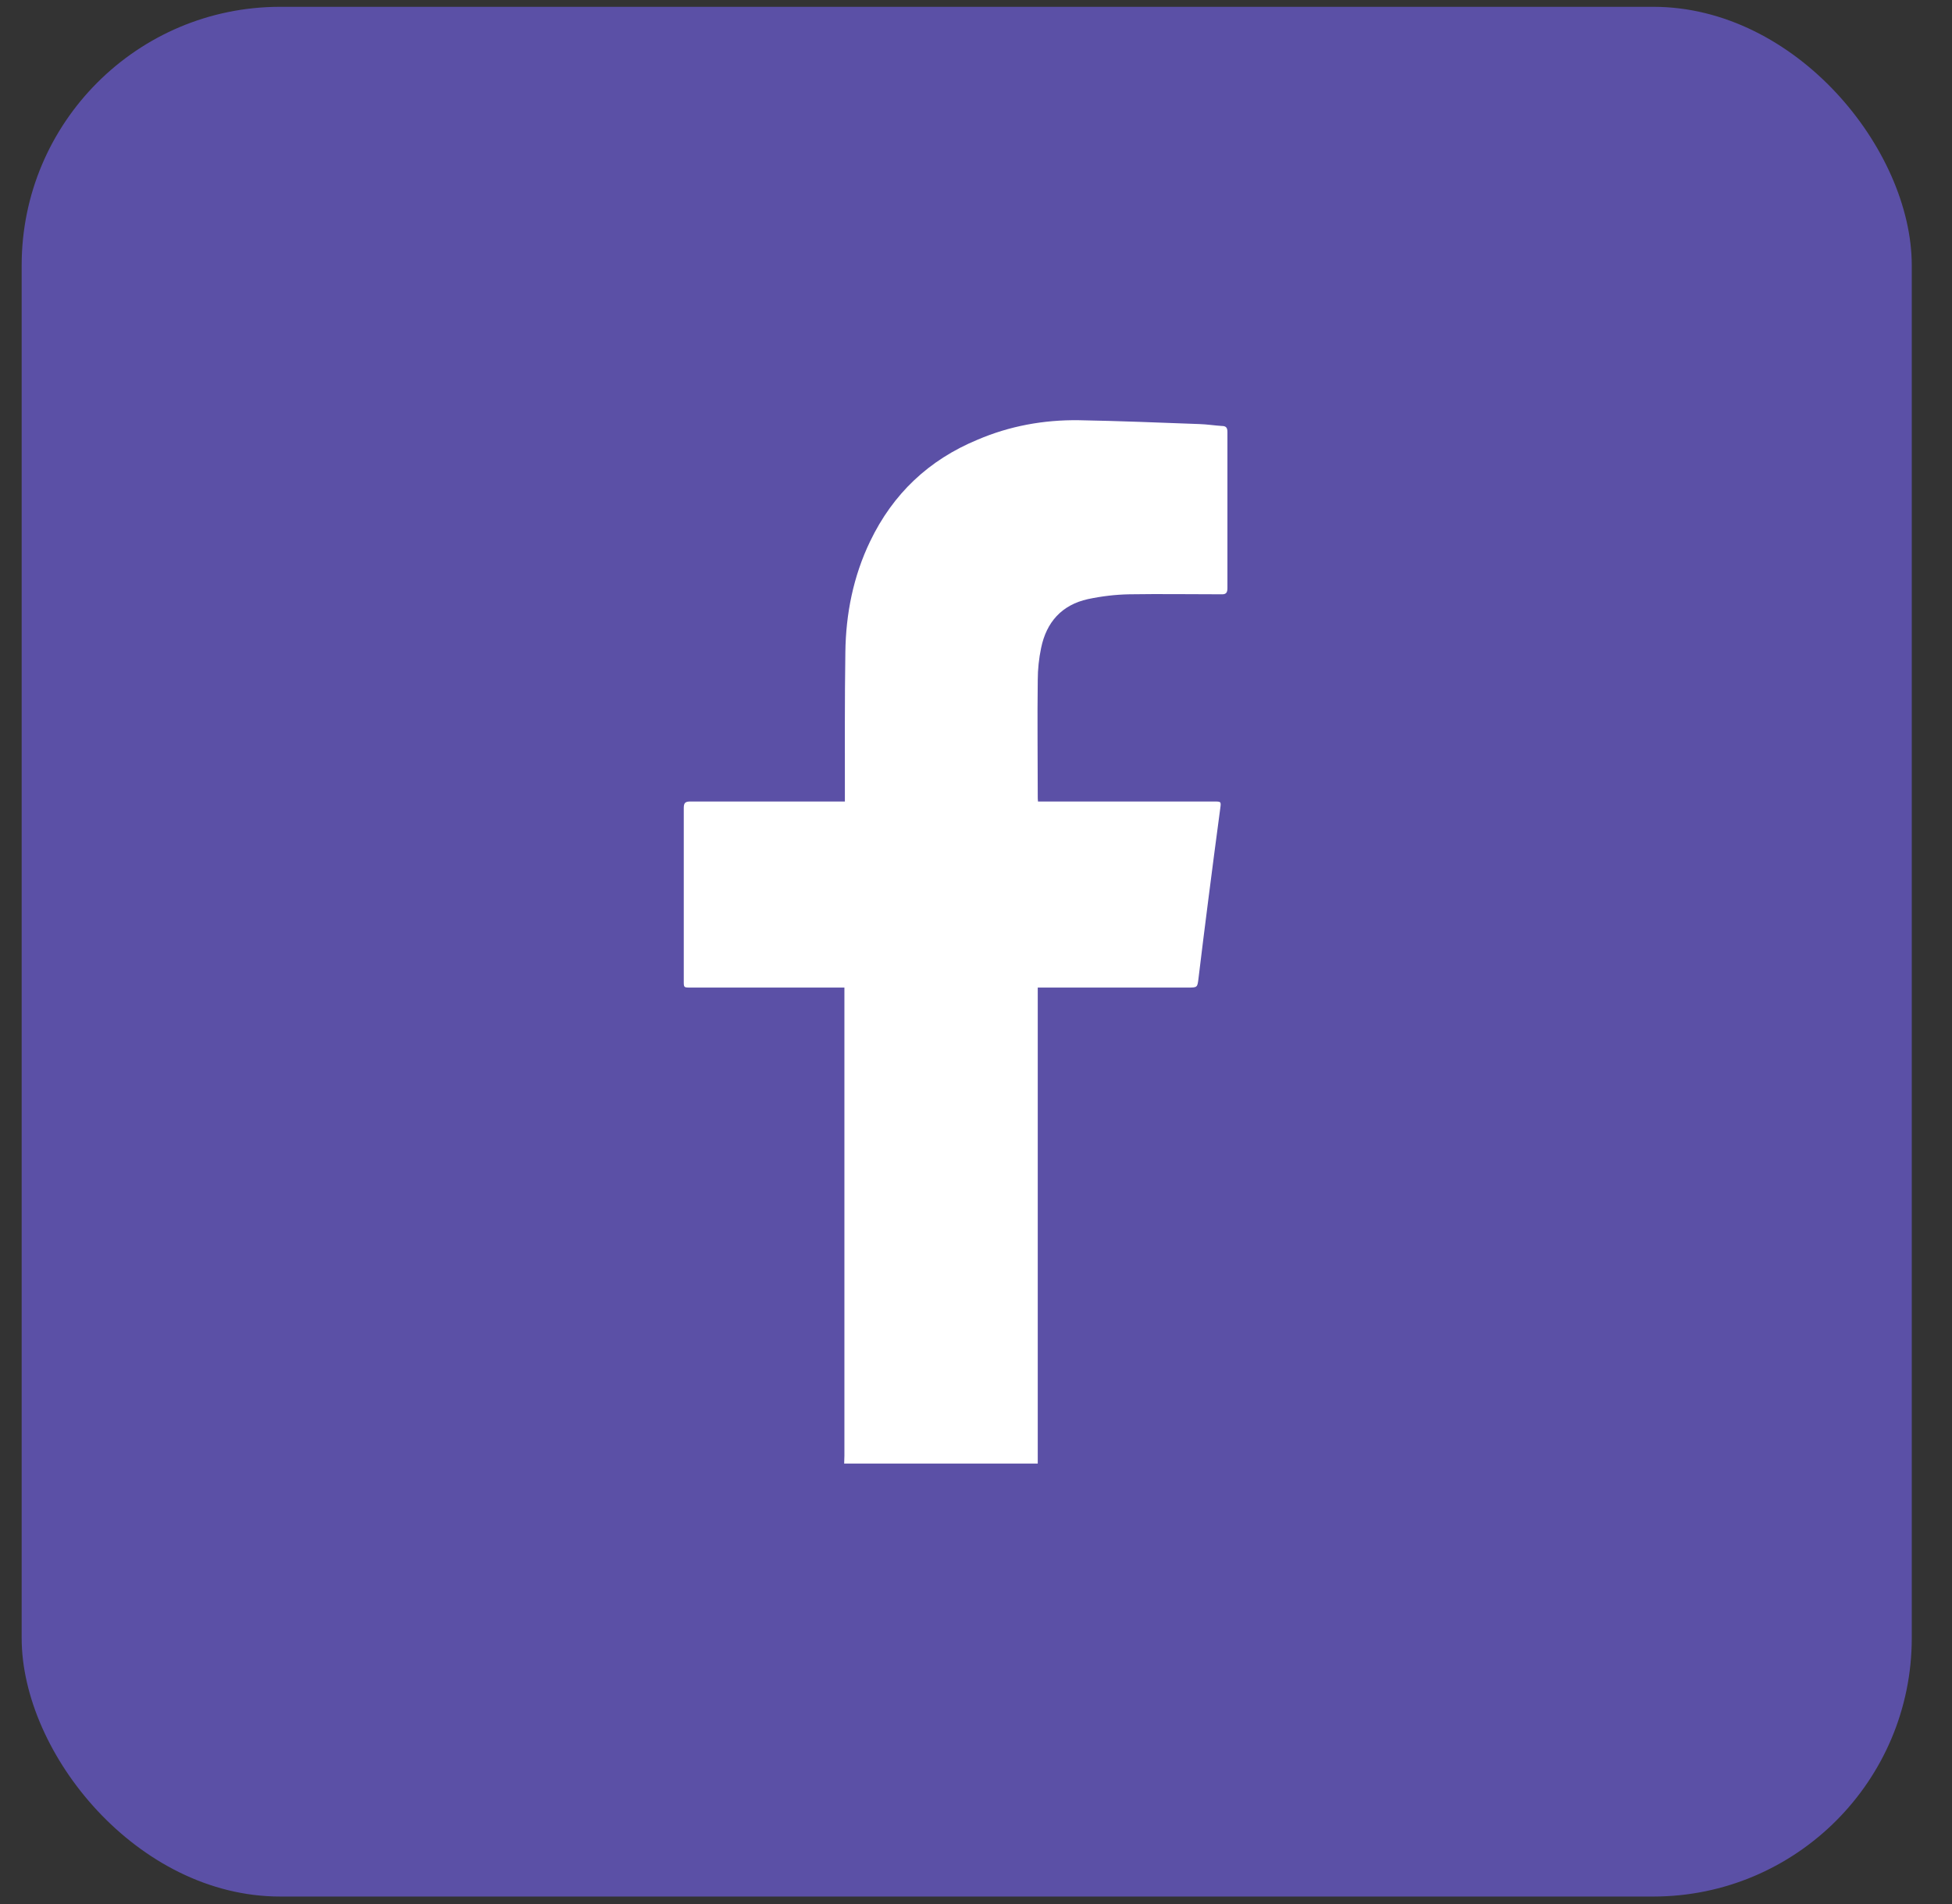
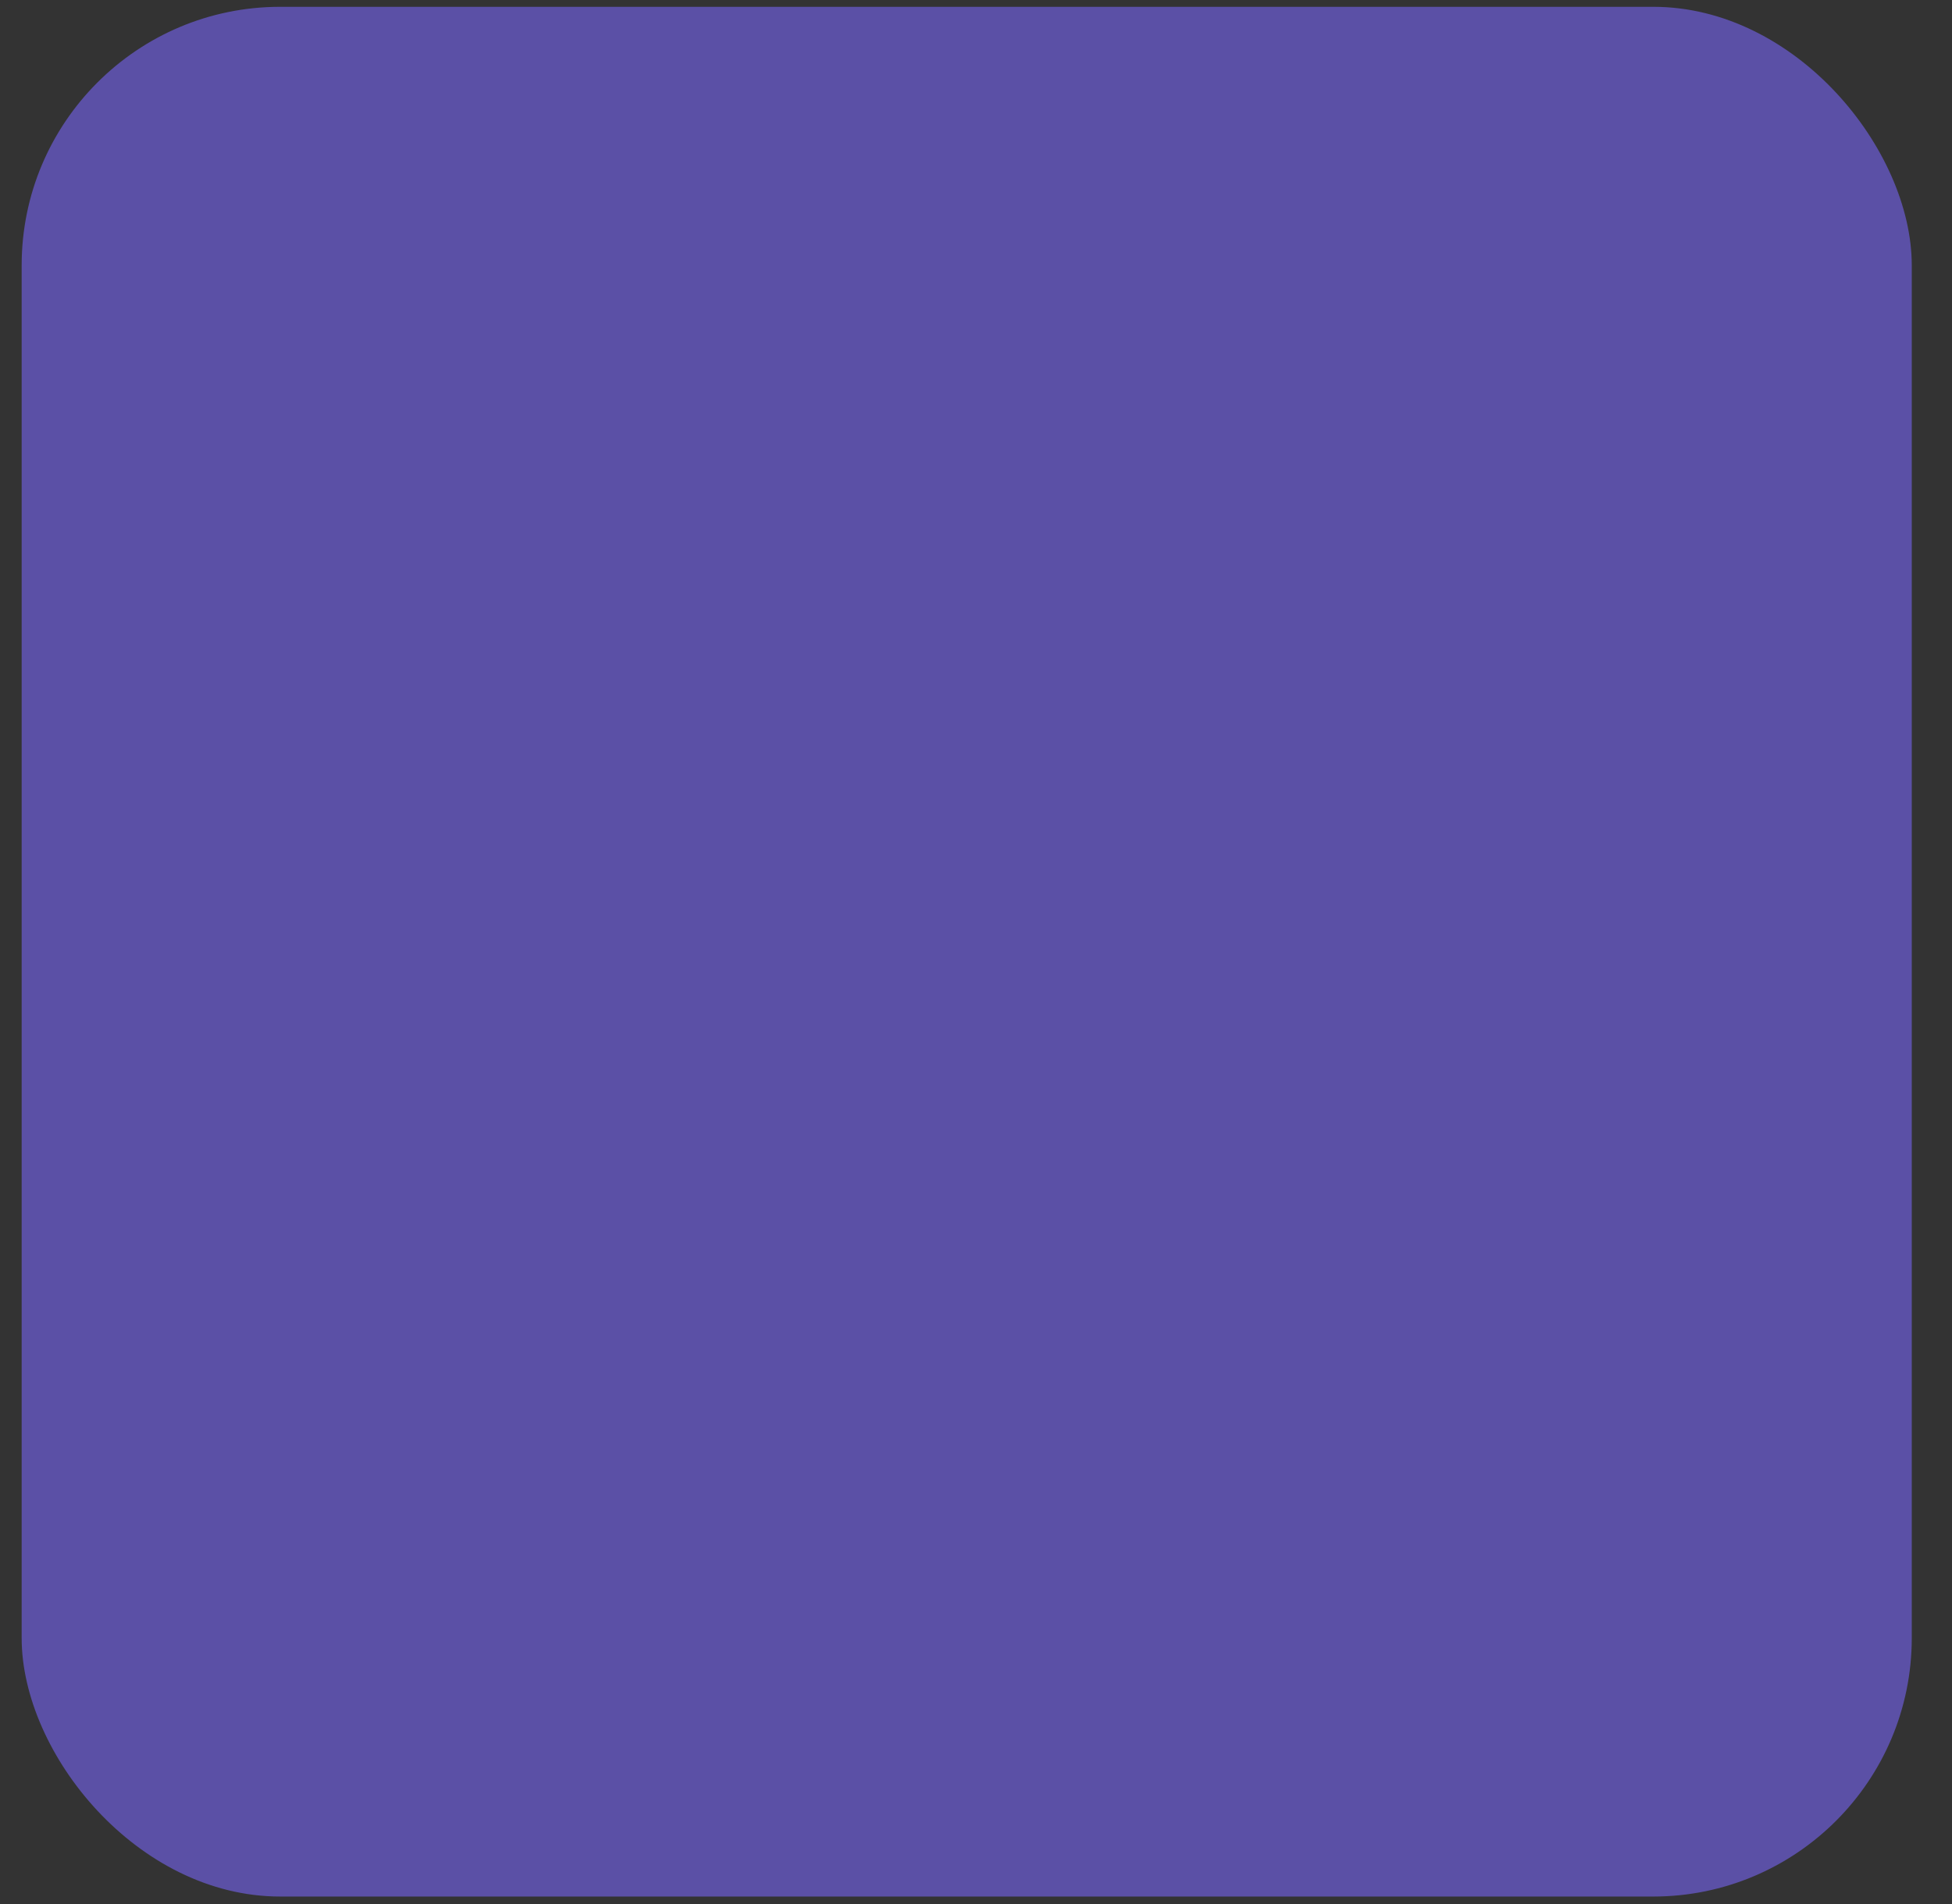
<svg xmlns="http://www.w3.org/2000/svg" width="41" height="40" viewBox="0 0 41 40" fill="none">
  <rect x="0" y="0" width="41" height="40" fill="#333333" stroke="none" />
  <rect x="0.455" y="0.143" width="39.7" height="39.7" rx="5.431" fill="#5B50A6" />
-   <path d="M21.797 16.752C21.797 16.752 21.797 16.803 21.802 16.838H21.943C23.125 16.838 24.307 16.838 25.494 16.838C25.65 16.838 25.65 16.838 25.63 16.985C25.544 17.631 25.458 18.278 25.377 18.919C25.307 19.459 25.241 20 25.175 20.54C25.15 20.747 25.155 20.747 24.948 20.747C23.943 20.747 22.943 20.747 21.938 20.747H21.797V20.904C21.797 24.106 21.797 27.308 21.797 30.51C21.797 30.591 21.797 30.667 21.797 30.747H17.731C17.731 30.692 17.736 30.641 17.736 30.586C17.736 27.348 17.736 24.111 17.736 20.874V20.747H17.599C16.569 20.747 15.534 20.747 14.504 20.747C14.362 20.747 14.362 20.747 14.362 20.611C14.362 19.399 14.362 18.187 14.362 16.974C14.362 16.863 14.397 16.838 14.504 16.838C15.534 16.838 16.569 16.838 17.599 16.838H17.746C17.746 16.798 17.746 16.757 17.746 16.722C17.746 15.717 17.741 14.707 17.756 13.702C17.766 12.894 17.923 12.106 18.276 11.373C18.756 10.373 19.509 9.661 20.534 9.237C21.206 8.949 21.923 8.818 22.66 8.828C23.504 8.843 24.352 8.878 25.196 8.909C25.352 8.914 25.509 8.939 25.665 8.949C25.751 8.949 25.781 8.985 25.781 9.075C25.781 9.575 25.781 10.081 25.781 10.581C25.781 11.171 25.781 11.762 25.781 12.353C25.781 12.454 25.751 12.49 25.65 12.485C25.009 12.485 24.367 12.475 23.726 12.485C23.433 12.49 23.14 12.525 22.852 12.586C22.302 12.707 21.978 13.07 21.867 13.616C21.822 13.833 21.797 14.06 21.797 14.288C21.786 15.111 21.797 15.929 21.797 16.752Z" fill="white" />
</svg>